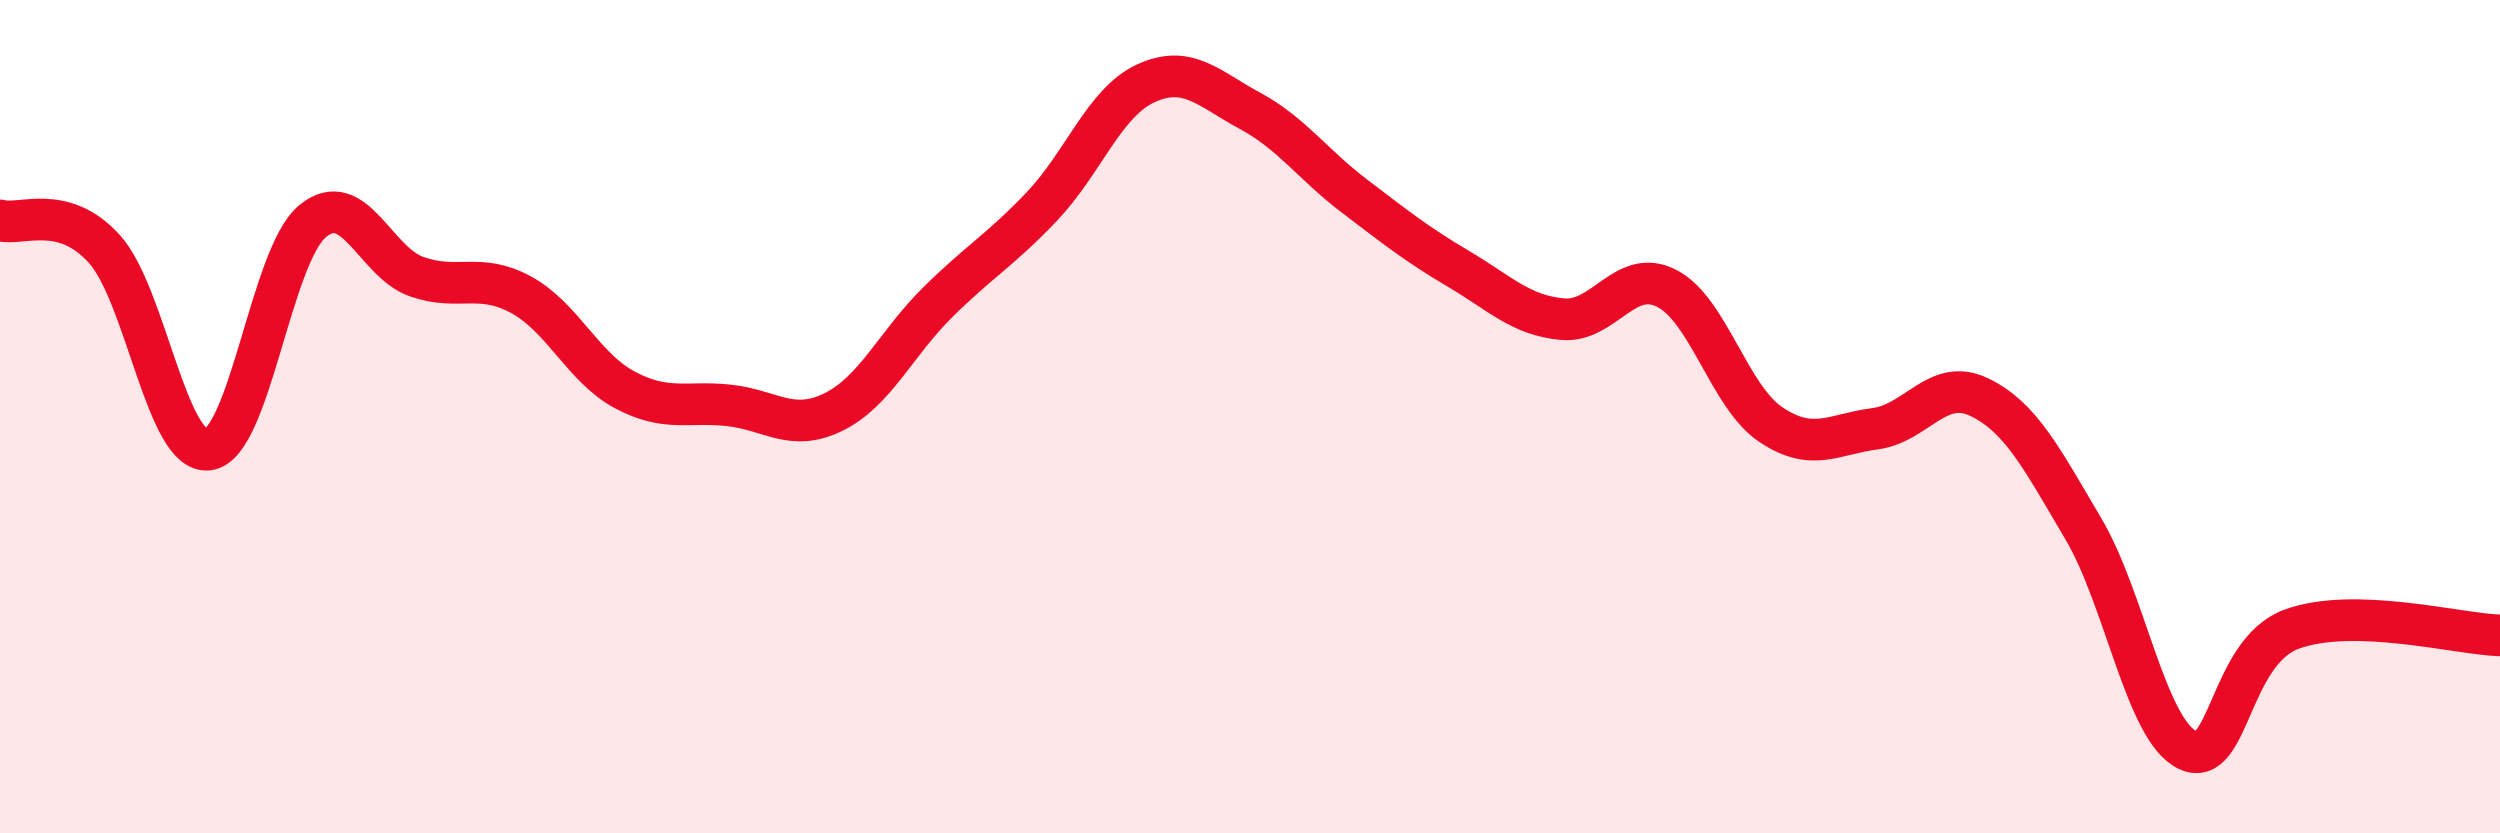
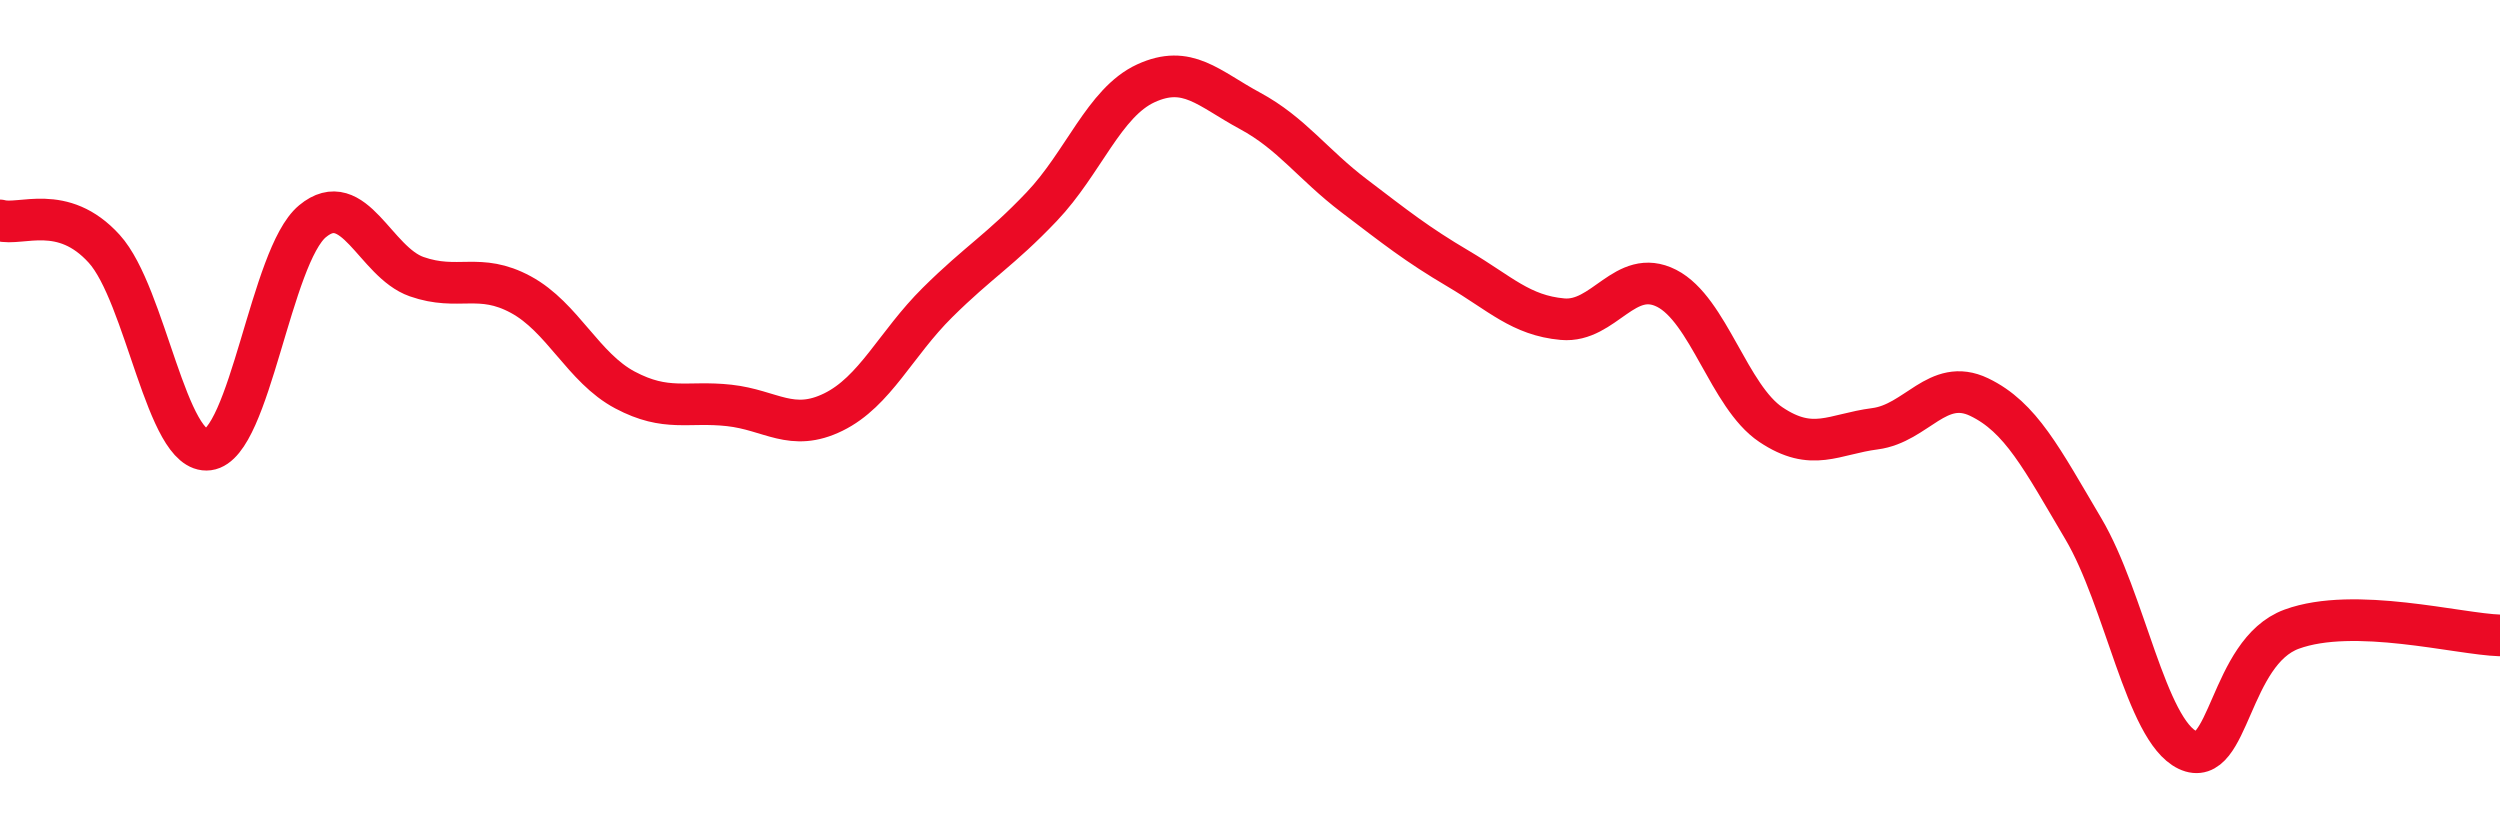
<svg xmlns="http://www.w3.org/2000/svg" width="60" height="20" viewBox="0 0 60 20">
-   <path d="M 0,5.29 C 0.5,5.43 1.5,4.87 2.5,5.97 C 3.5,7.07 4,10.92 5,10.79 C 6,10.66 6.5,6.14 7.5,5.31 C 8.5,4.48 9,6.29 10,6.64 C 11,6.99 11.5,6.53 12.5,7.07 C 13.5,7.61 14,8.83 15,9.36 C 16,9.89 16.5,9.62 17.5,9.73 C 18.5,9.84 19,10.38 20,9.89 C 21,9.4 21.5,8.25 22.5,7.26 C 23.5,6.27 24,6.01 25,4.96 C 26,3.91 26.5,2.46 27.5,2 C 28.5,1.54 29,2.12 30,2.66 C 31,3.2 31.5,3.94 32.5,4.7 C 33.5,5.46 34,5.86 35,6.45 C 36,7.04 36.5,7.57 37.5,7.66 C 38.5,7.75 39,6.41 40,6.92 C 41,7.43 41.5,9.52 42.5,10.19 C 43.5,10.86 44,10.42 45,10.29 C 46,10.16 46.5,9.05 47.5,9.53 C 48.5,10.01 49,11 50,12.69 C 51,14.38 51.5,17.52 52.5,18 C 53.5,18.48 53.5,15.65 55,15.1 C 56.5,14.55 59,15.22 60,15.25L60 20L0 20Z" fill="#EB0A25" opacity="0.1" stroke-linecap="round" stroke-linejoin="round" />
  <path d="M 0,5.29 C 0.5,5.43 1.5,4.87 2.5,5.97 C 3.5,7.07 4,10.92 5,10.79 C 6,10.66 6.5,6.14 7.5,5.31 C 8.5,4.48 9,6.29 10,6.64 C 11,6.99 11.5,6.53 12.5,7.07 C 13.5,7.61 14,8.83 15,9.36 C 16,9.89 16.5,9.62 17.5,9.73 C 18.5,9.84 19,10.38 20,9.89 C 21,9.4 21.5,8.25 22.5,7.26 C 23.5,6.27 24,6.01 25,4.96 C 26,3.91 26.5,2.46 27.5,2 C 28.5,1.54 29,2.12 30,2.66 C 31,3.2 31.5,3.94 32.5,4.7 C 33.5,5.46 34,5.86 35,6.45 C 36,7.04 36.5,7.57 37.5,7.66 C 38.5,7.75 39,6.41 40,6.92 C 41,7.43 41.5,9.52 42.5,10.19 C 43.5,10.86 44,10.42 45,10.29 C 46,10.16 46.5,9.05 47.5,9.53 C 48.5,10.01 49,11 50,12.69 C 51,14.38 51.5,17.52 52.5,18 C 53.5,18.48 53.5,15.65 55,15.1 C 56.5,14.55 59,15.22 60,15.25" stroke="#EB0A25" stroke-width="1" fill="none" stroke-linecap="round" stroke-linejoin="round" />
</svg>